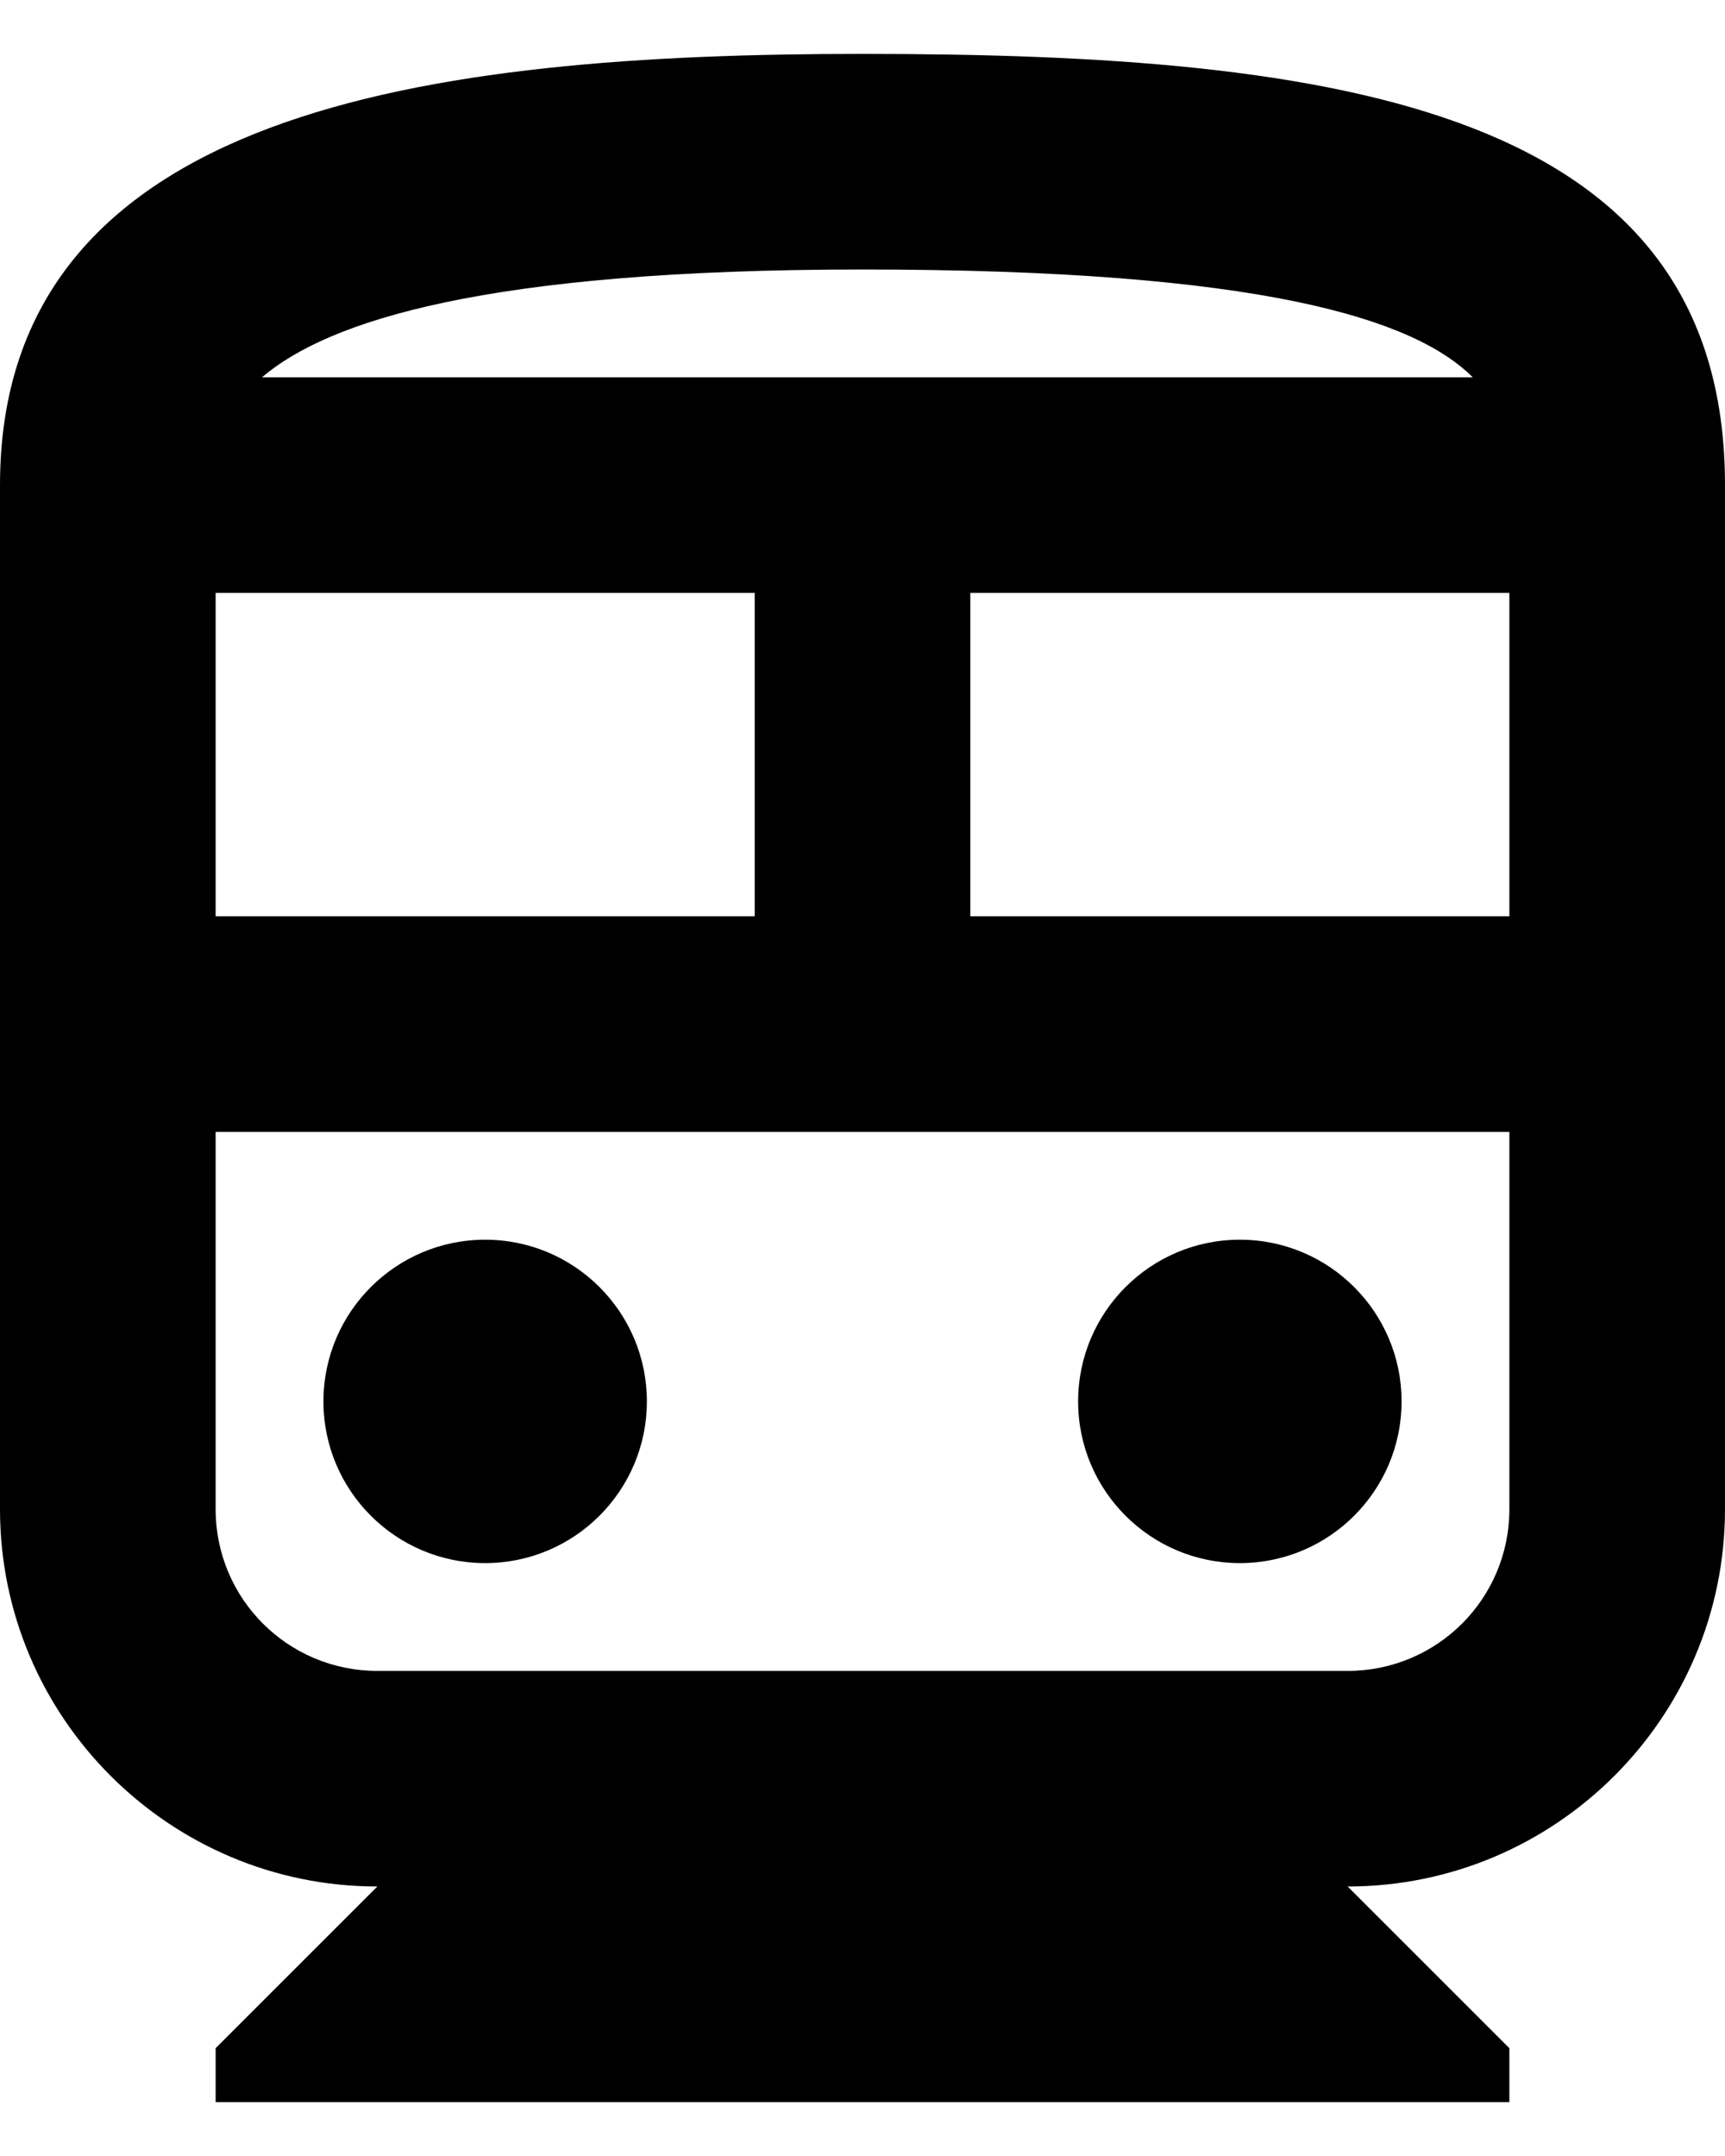
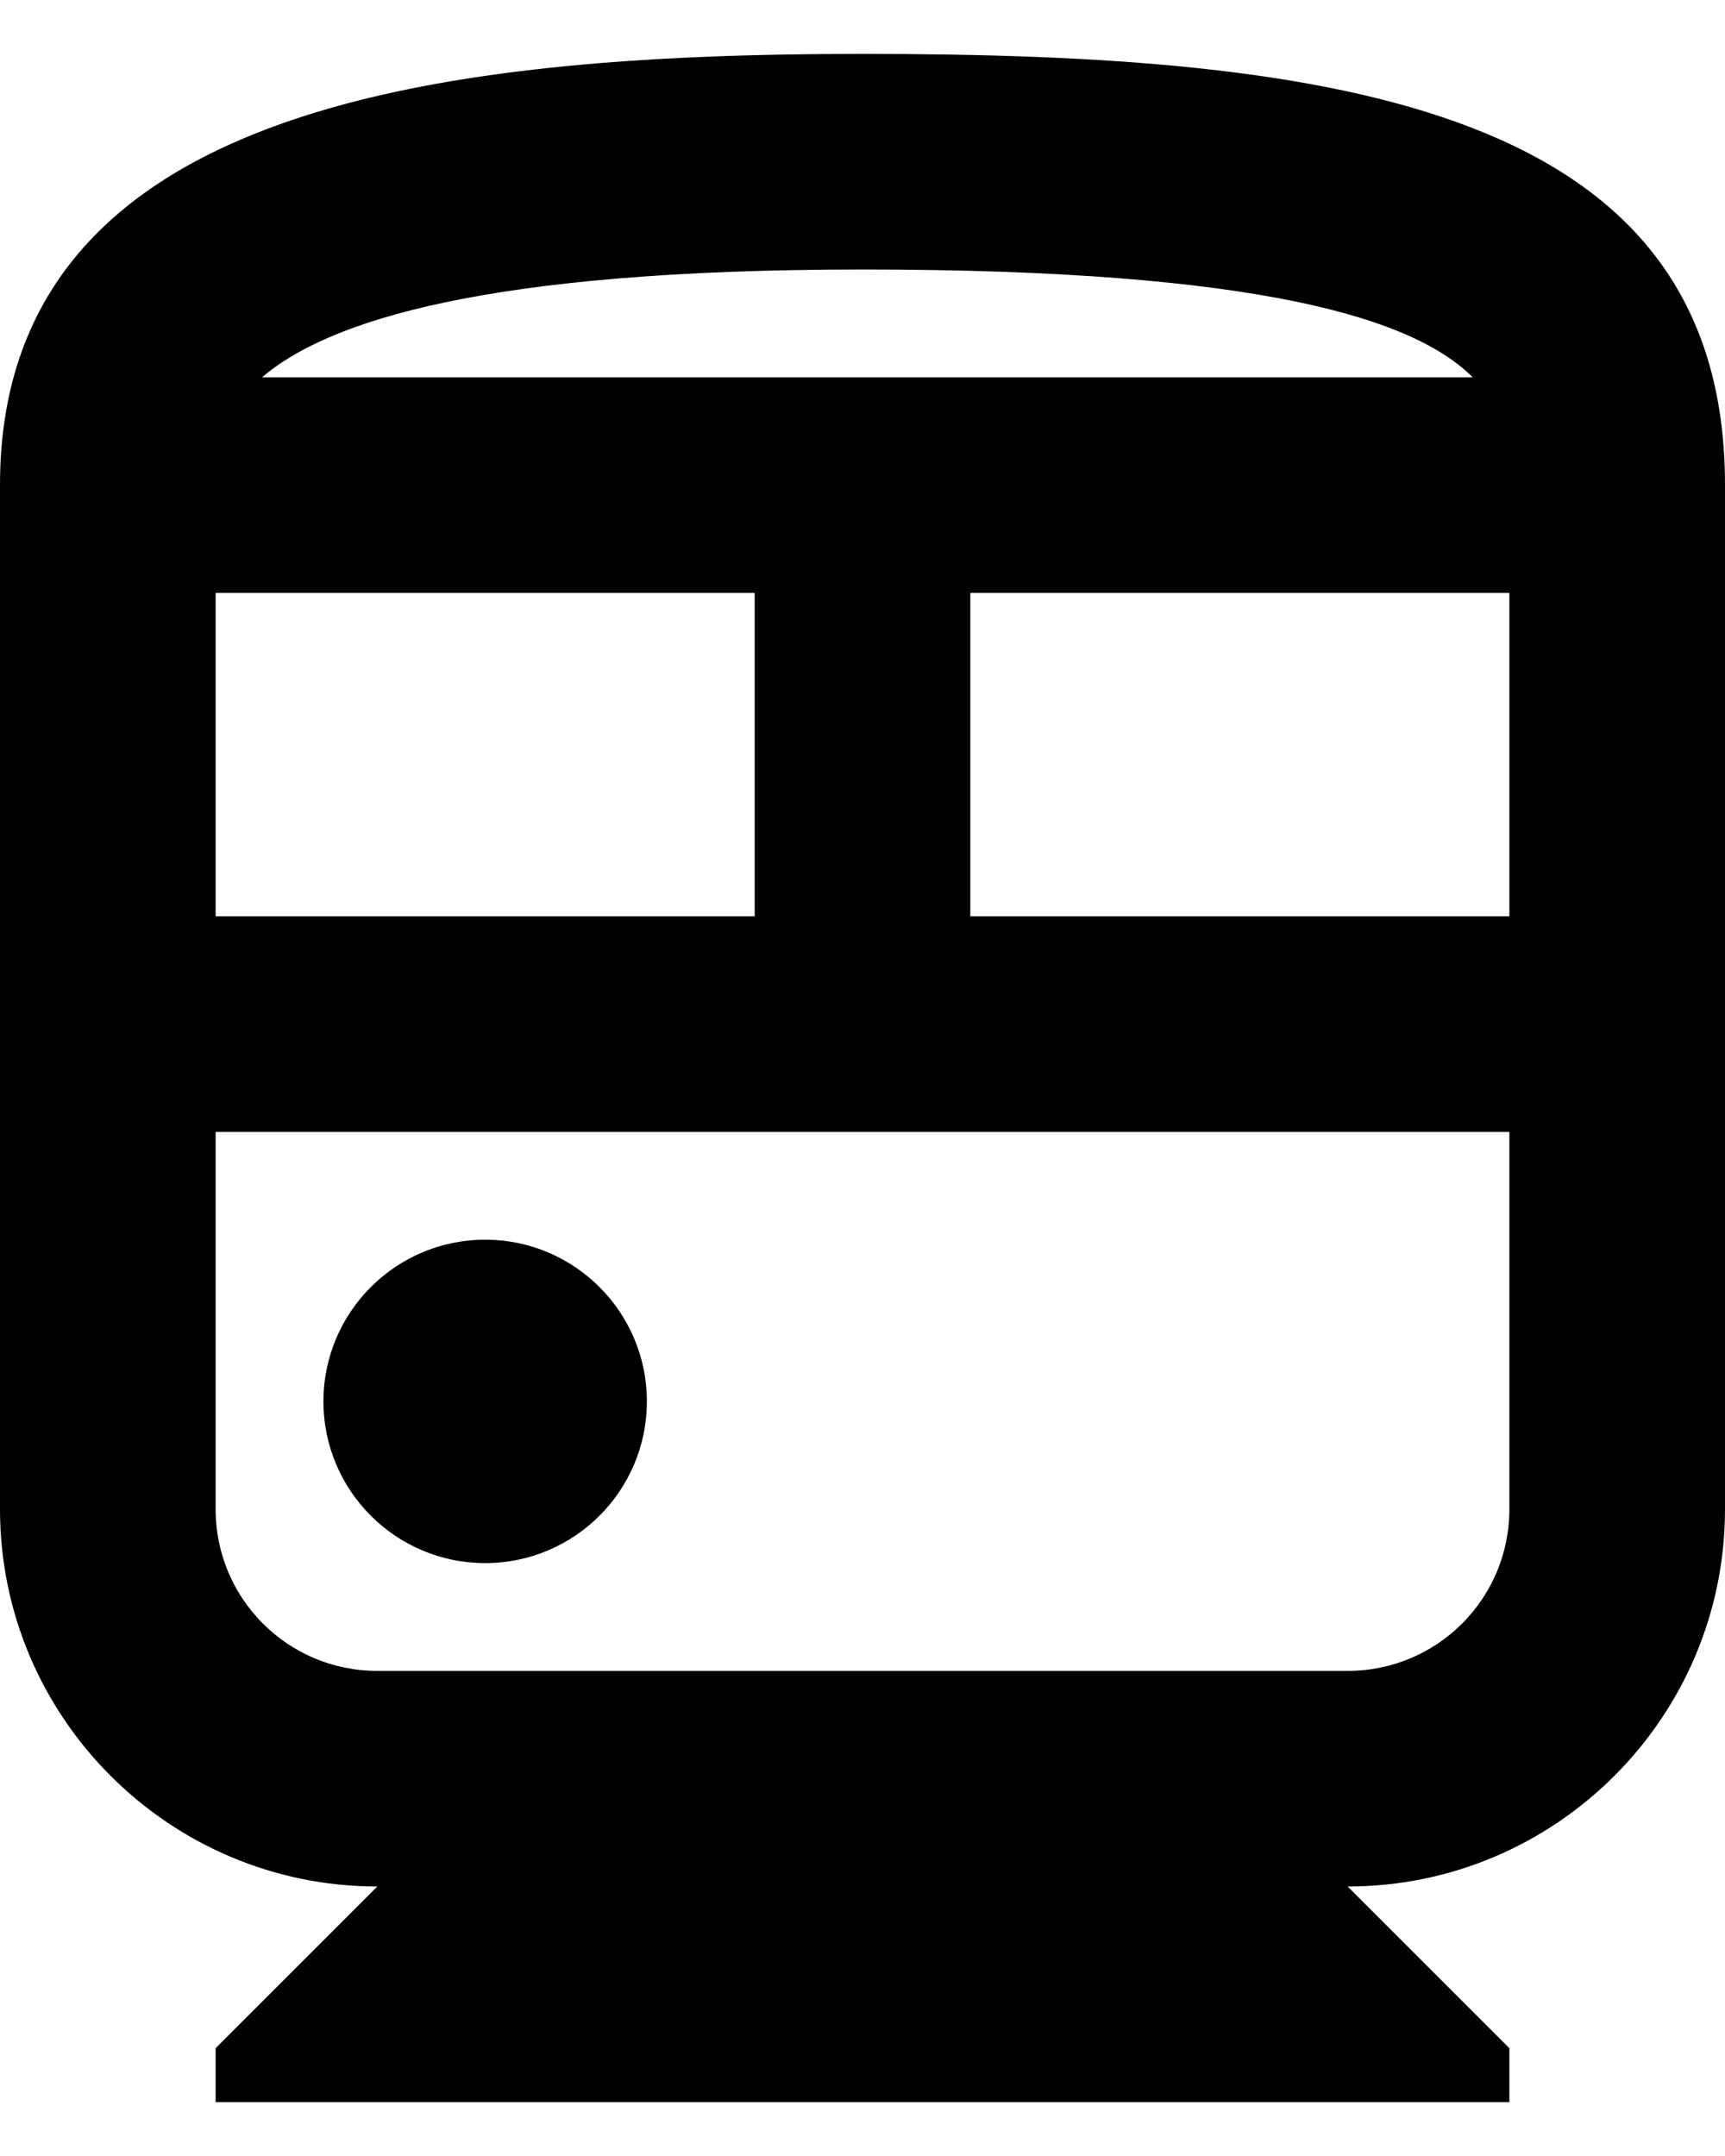
<svg xmlns="http://www.w3.org/2000/svg" width="16" height="20" viewBox="0 0 16 20" fill="none">
  <path d="M8 0.5C4 0.5 0 1 0 4.5V14C0 15.93 1.57 17.5 3.5 17.5L2 19V19.5H14V19L12.5 17.5C14.43 17.5 16 15.93 16 14V4.5C16 1 12.42 0.5 8 0.5ZM13.66 3.5H2.43C3.04 2.98 4.49 2.5 8 2.5C11.71 2.5 13.12 2.96 13.66 3.5ZM7 5.5V8.5H2V5.5H7ZM9 5.5H14V8.5H9V5.5ZM12.5 15.5H3.5C2.67 15.5 2 14.83 2 14V10.5H14V14C14 14.83 13.33 15.5 12.5 15.5Z" fill="black" />
  <path d="M4.5 14.5C5.328 14.5 6 13.828 6 13C6 12.172 5.328 11.5 4.5 11.5C3.672 11.5 3 12.172 3 13C3 13.828 3.672 14.5 4.5 14.5Z" fill="black" />
-   <path d="M11.5 14.5C12.328 14.5 13 13.828 13 13C13 12.172 12.328 11.5 11.5 11.5C10.672 11.5 10 12.172 10 13C10 13.828 10.672 14.5 11.5 14.5Z" fill="black" />
</svg>